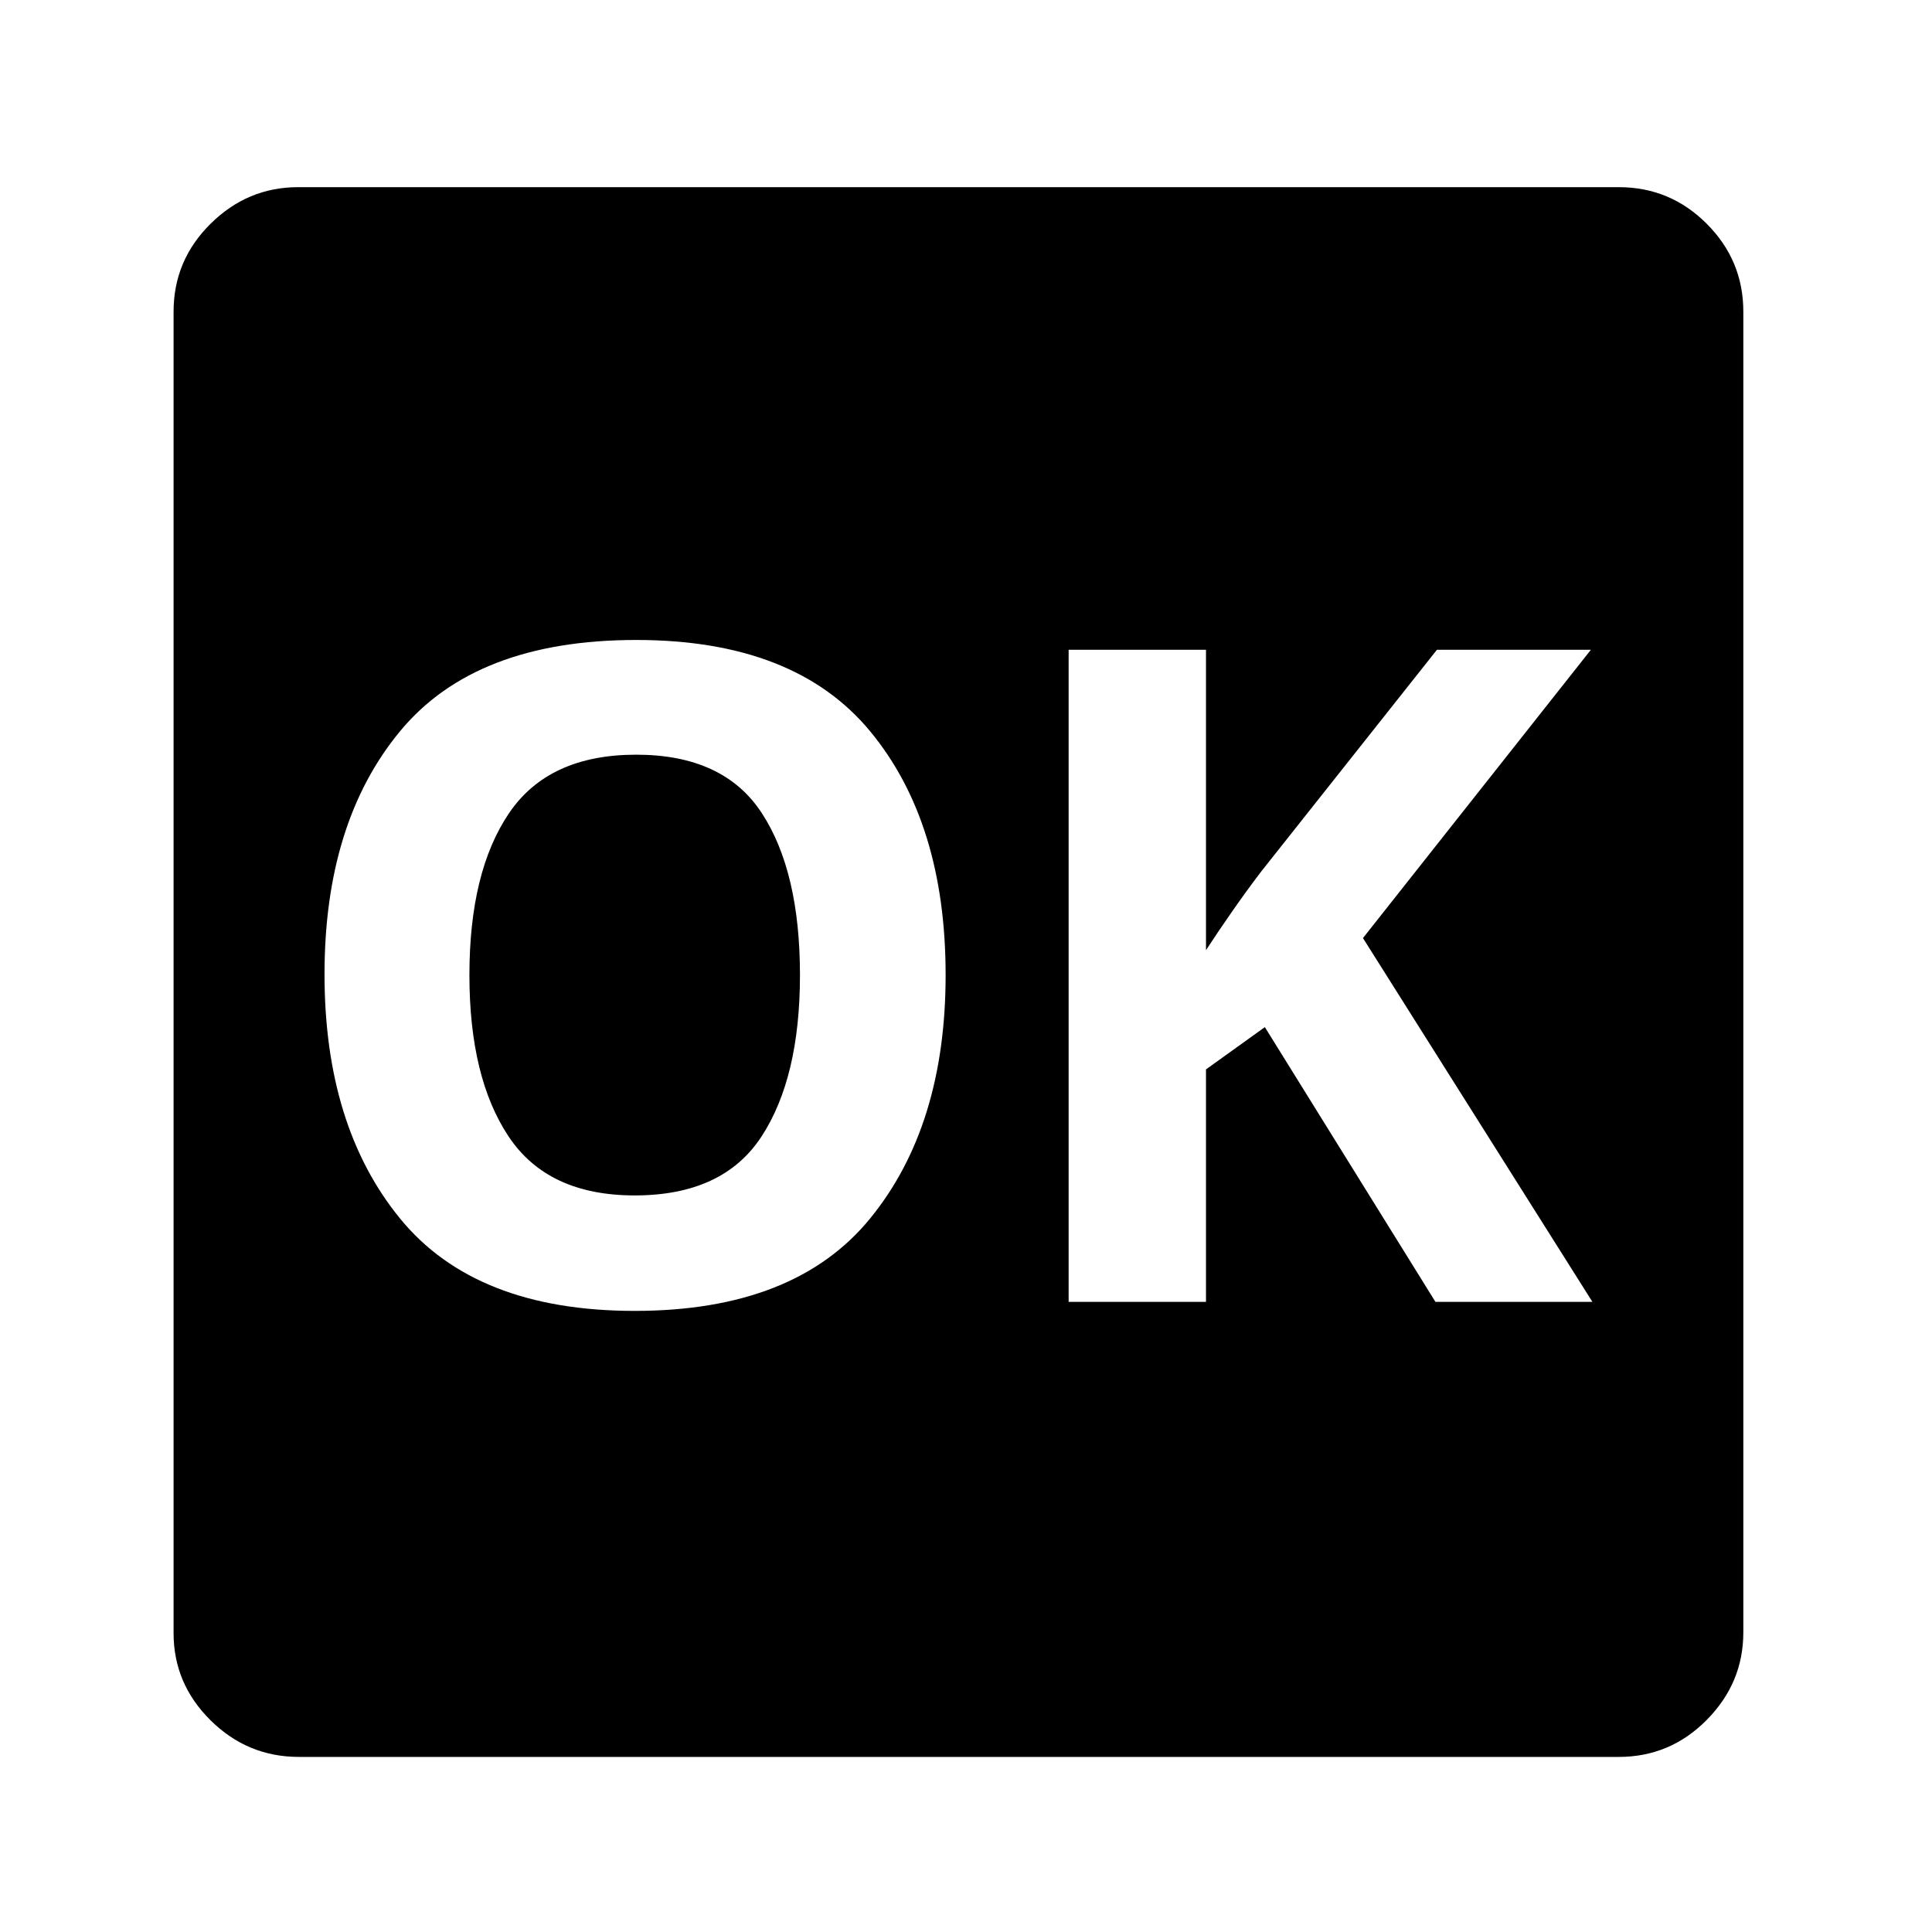
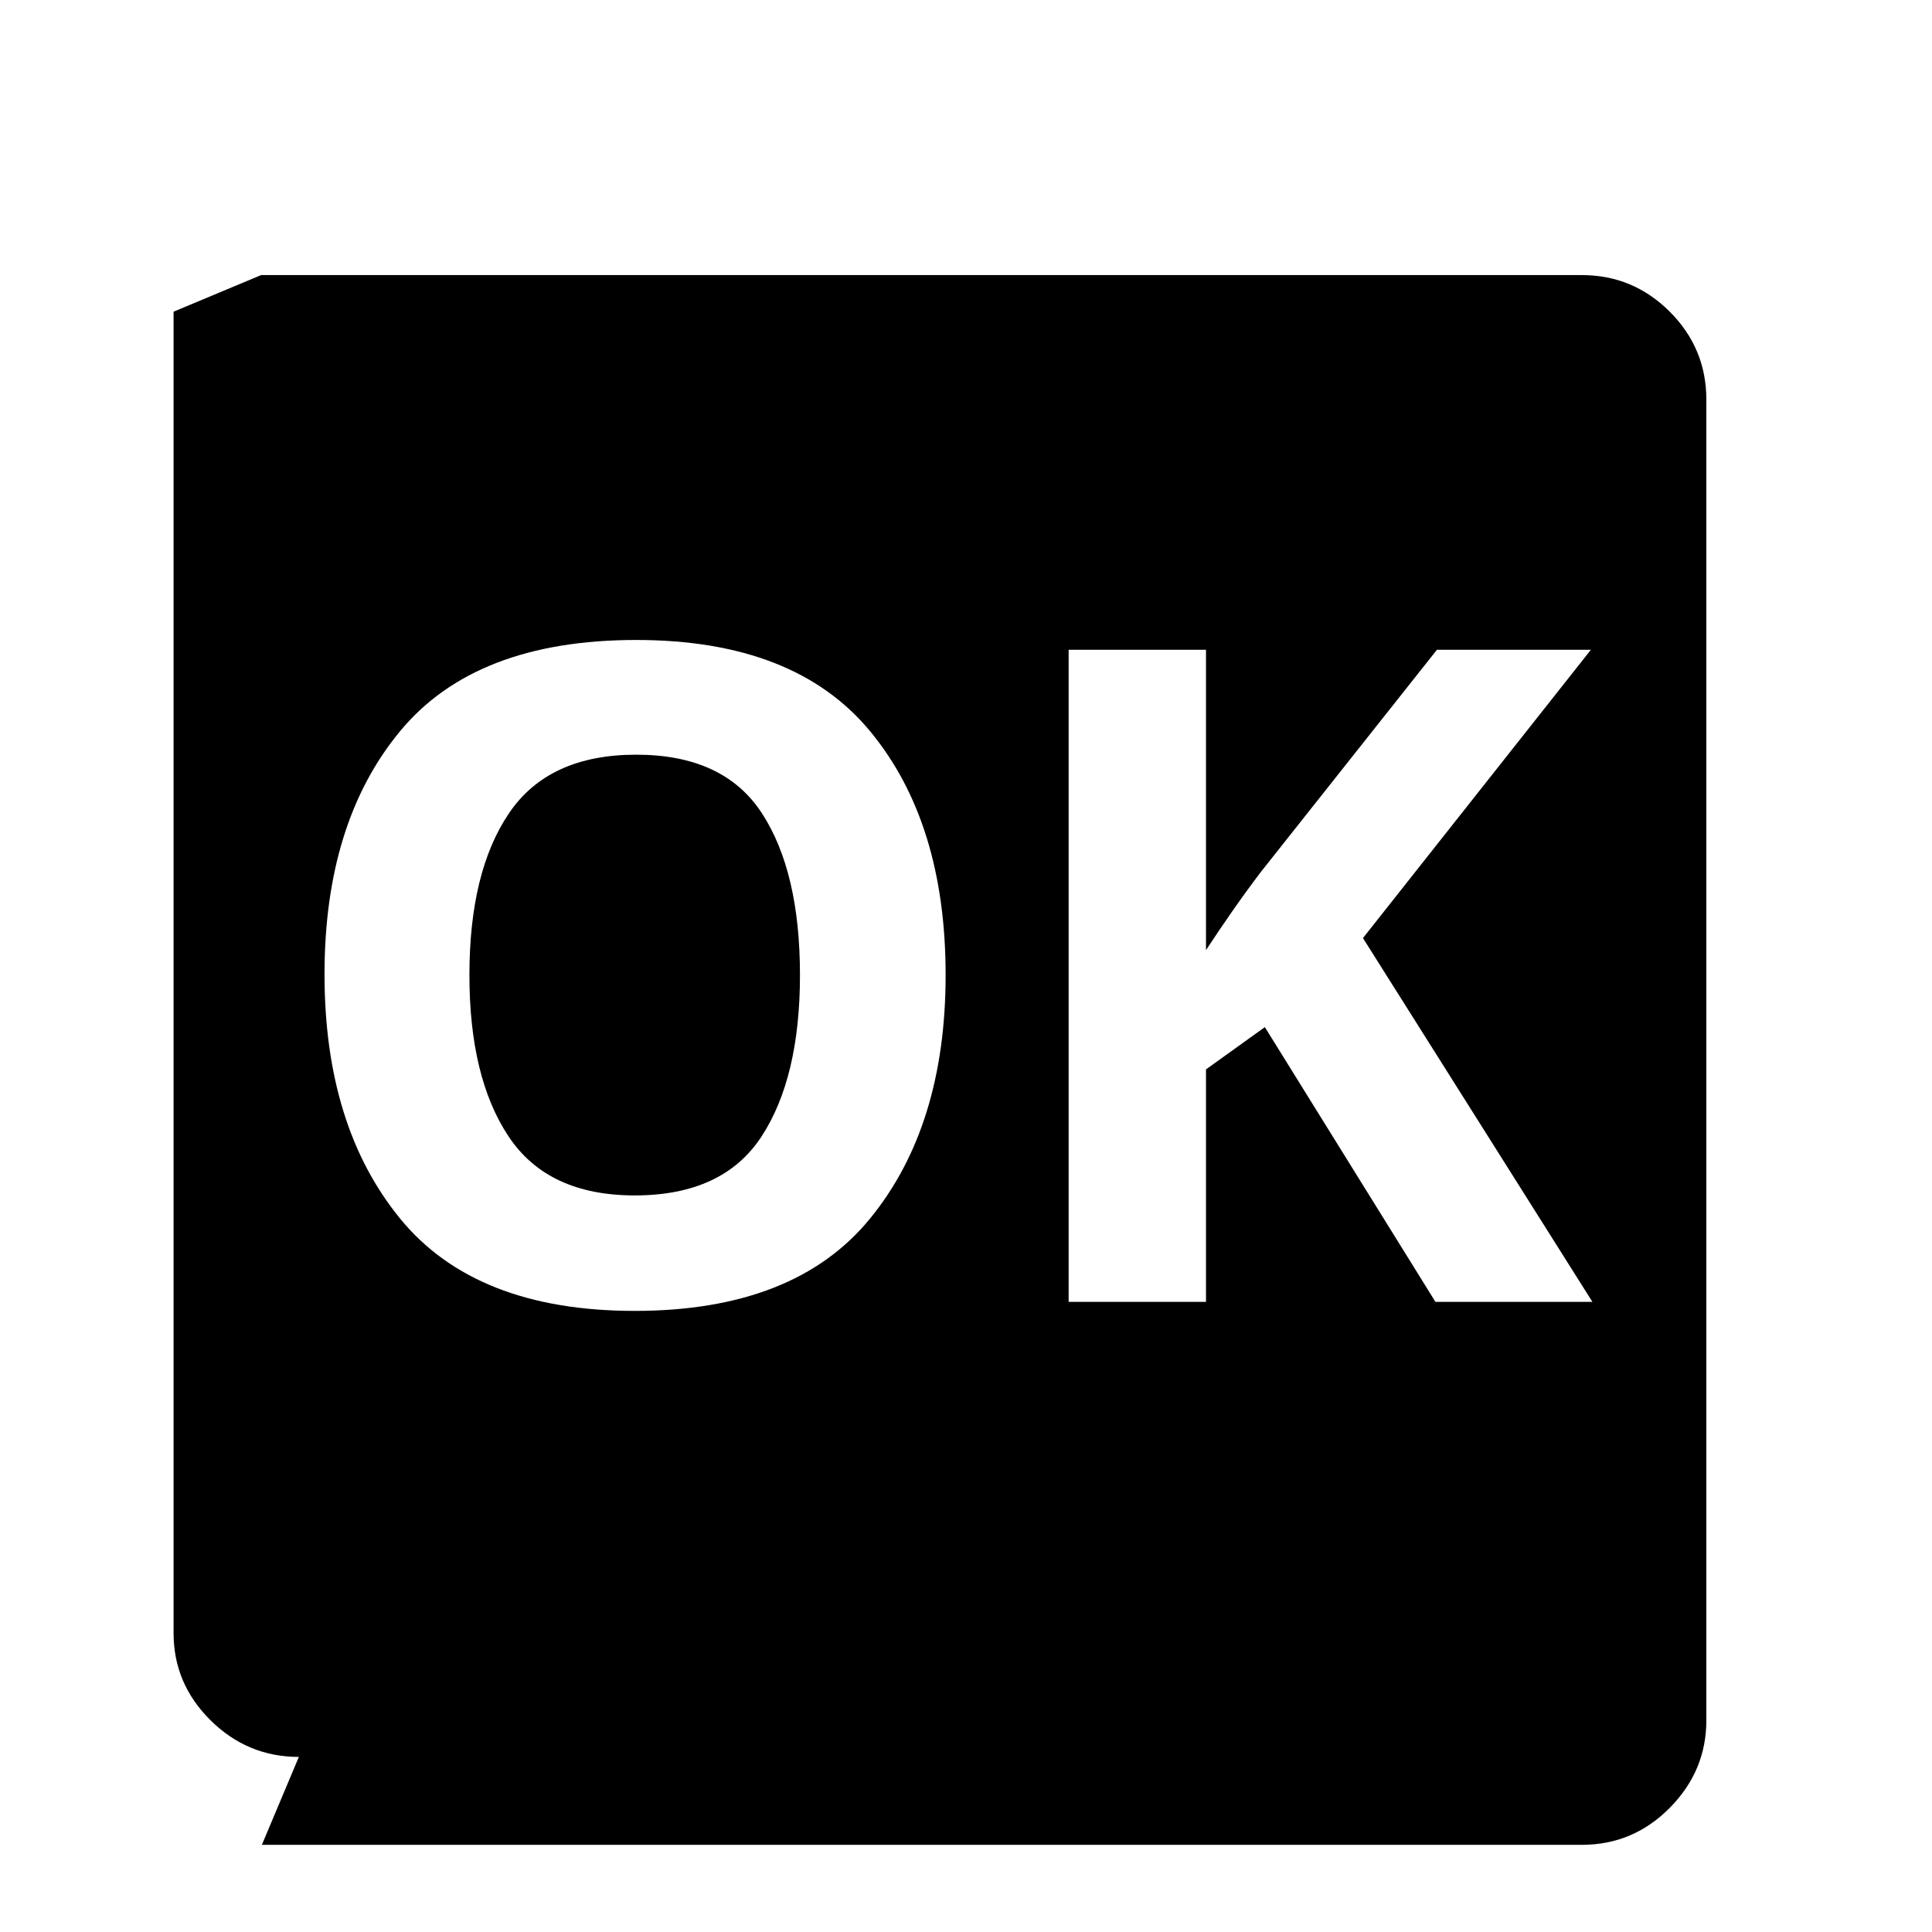
<svg xmlns="http://www.w3.org/2000/svg" version="1.1" viewBox="30 -350 2560 2560">
-   <path fill="currentColor" d="M426 1978q-68 0 -117 -48.5t-49 -115.5v-1751q0 -68 49 -116.5t116 -48.5h1750q68 0 116.5 48.5t48.5 116.5v1750q0 67 -48.5 116t-116.5 49h-1749zM871 1387q212 0 312 -122.5t100 -322.5q0 -202 -100 -323t-310 -121q-213 0 -313 121t-100 322t100 323.5t311 122.5z M871 1234q-115 0 -167 -78t-52 -214q0 -137 52.5 -214.5t168.5 -77.5t166.5 77.5t50.5 214.5q0 136 -51 214t-168 78zM1446 1375h182v-308l78 -56l226 364h208l-304 -482l302 -382h-204l-233 294q-19 25 -37.5 51.5t-35.5 52.5v-398h-182v864z" />
+   <path fill="currentColor" d="M426 1978q-68 0 -117 -48.5t-49 -115.5v-1751t116 -48.5h1750q68 0 116.5 48.5t48.5 116.5v1750q0 67 -48.5 116t-116.5 49h-1749zM871 1387q212 0 312 -122.5t100 -322.5q0 -202 -100 -323t-310 -121q-213 0 -313 121t-100 322t100 323.5t311 122.5z M871 1234q-115 0 -167 -78t-52 -214q0 -137 52.5 -214.5t168.5 -77.5t166.5 77.5t50.5 214.5q0 136 -51 214t-168 78zM1446 1375h182v-308l78 -56l226 364h208l-304 -482l302 -382h-204l-233 294q-19 25 -37.5 51.5t-35.5 52.5v-398h-182v864z" />
</svg>